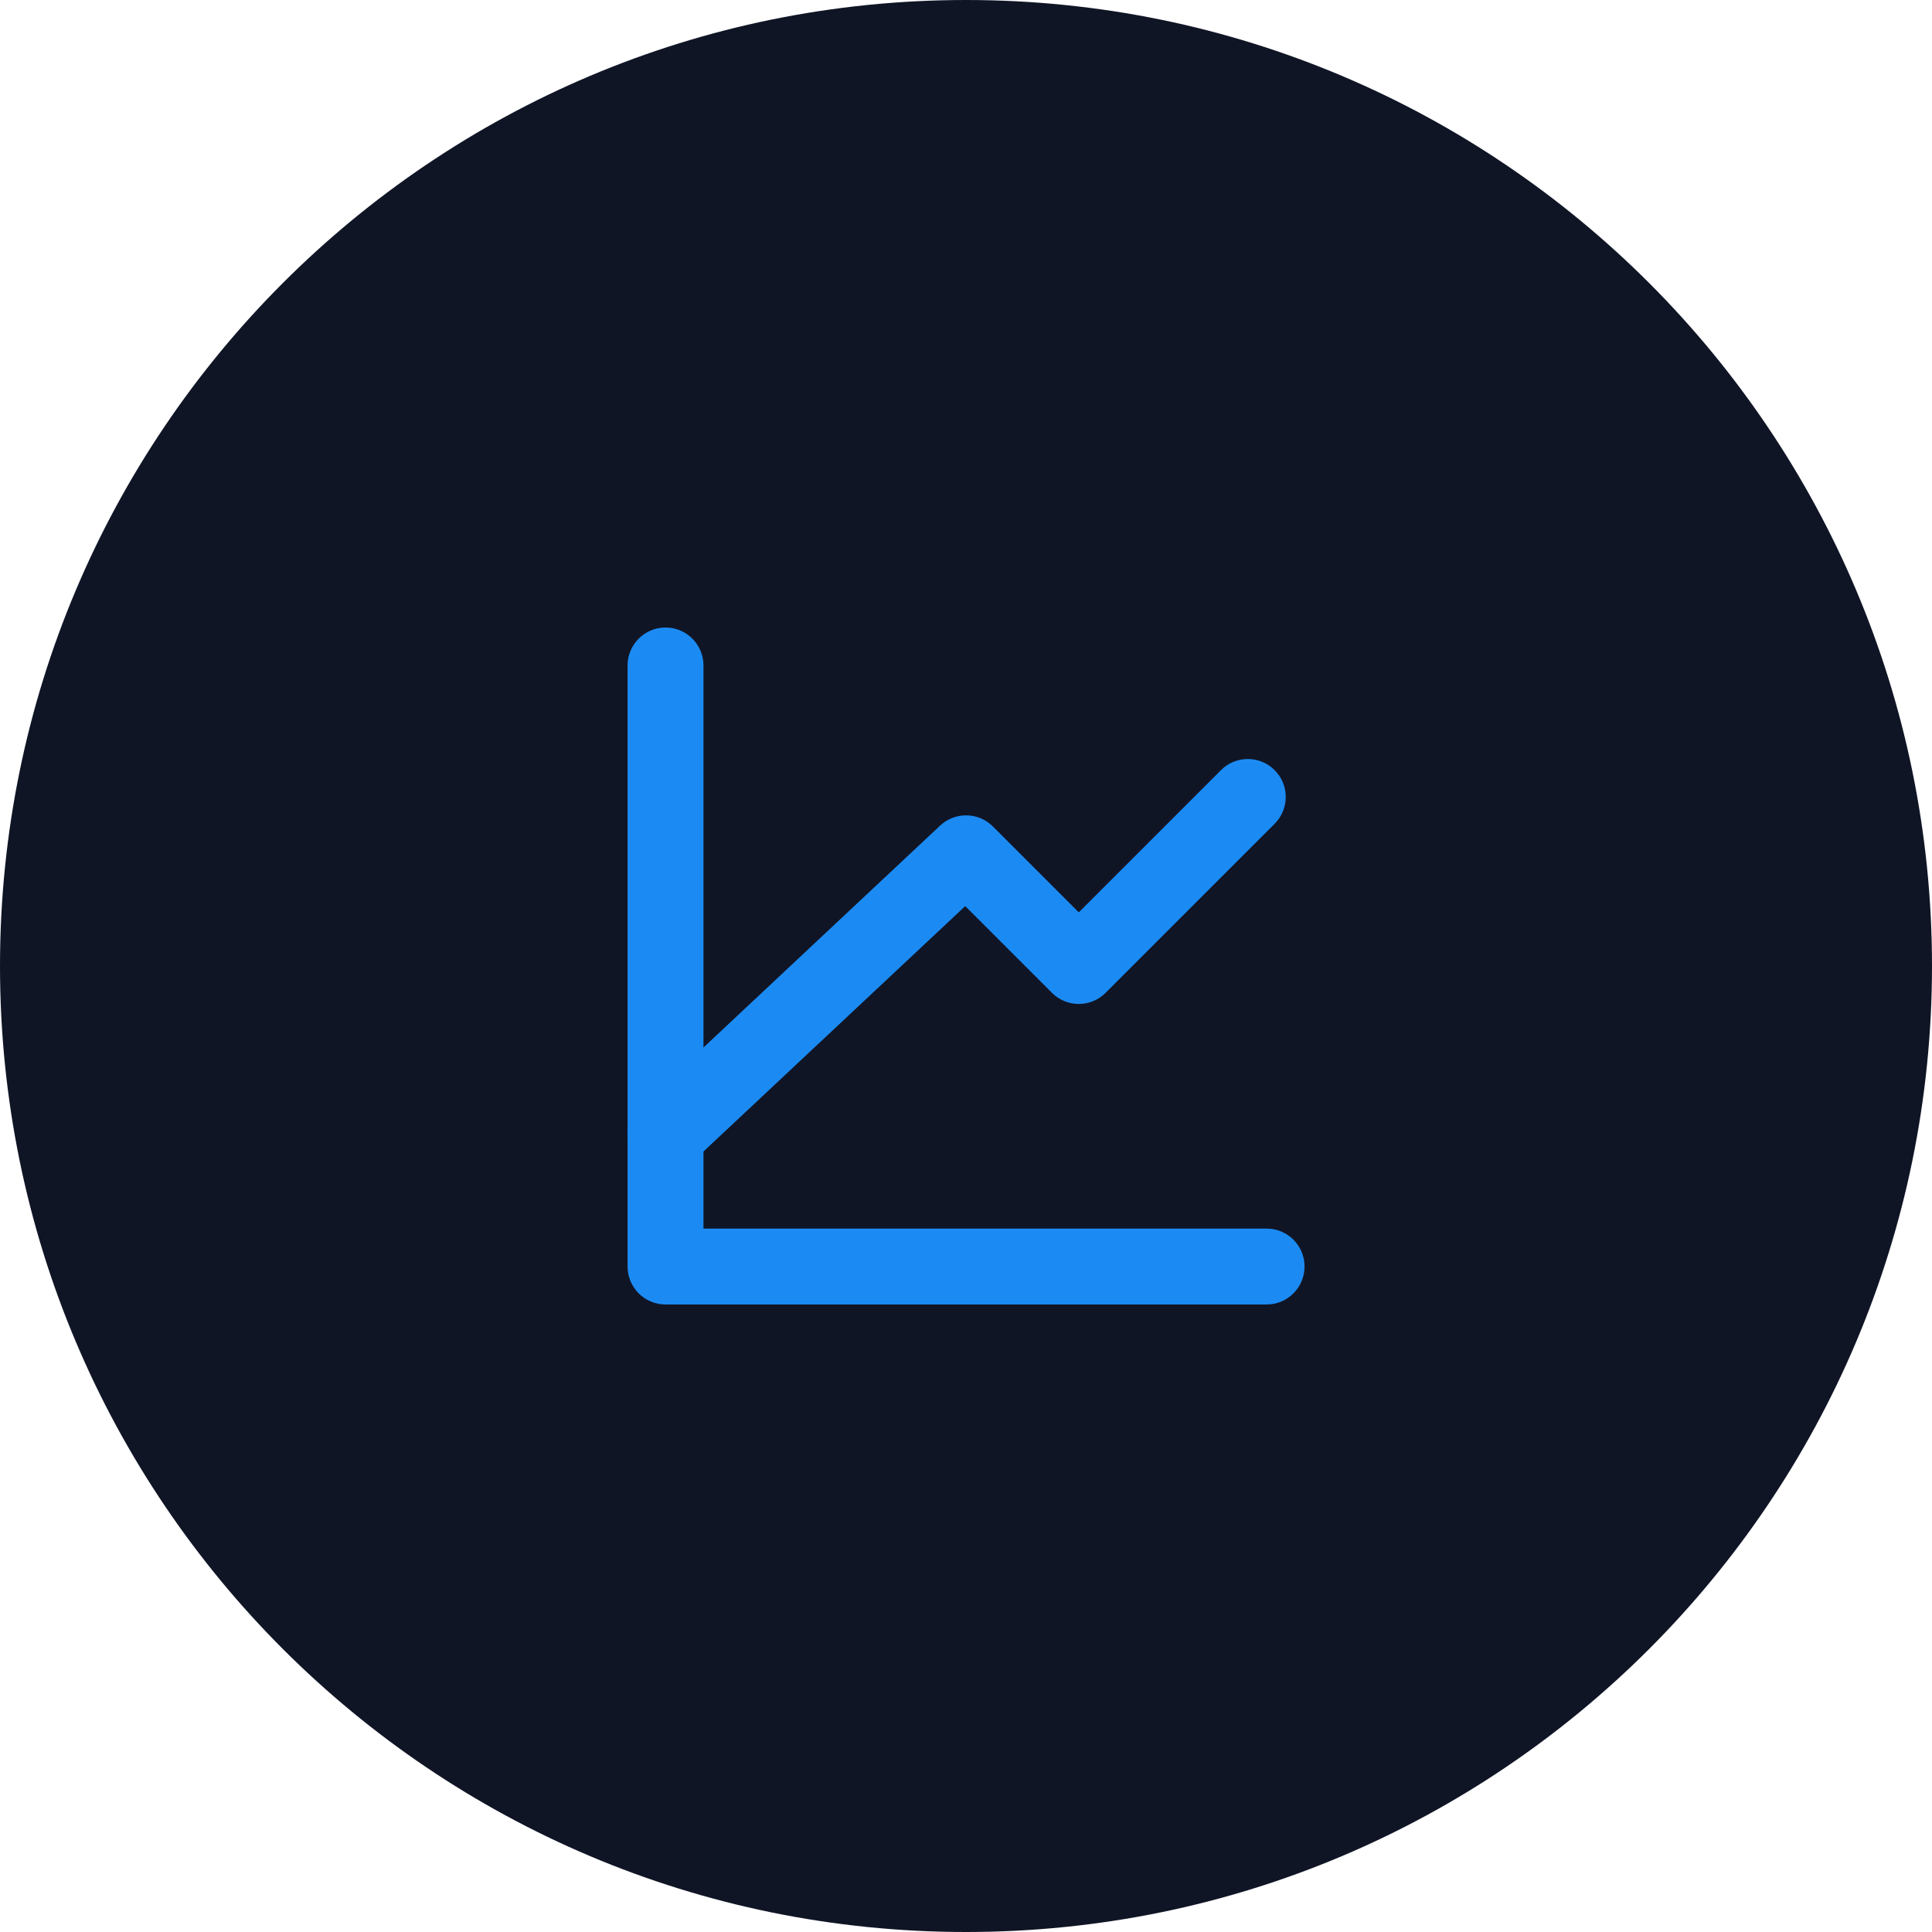
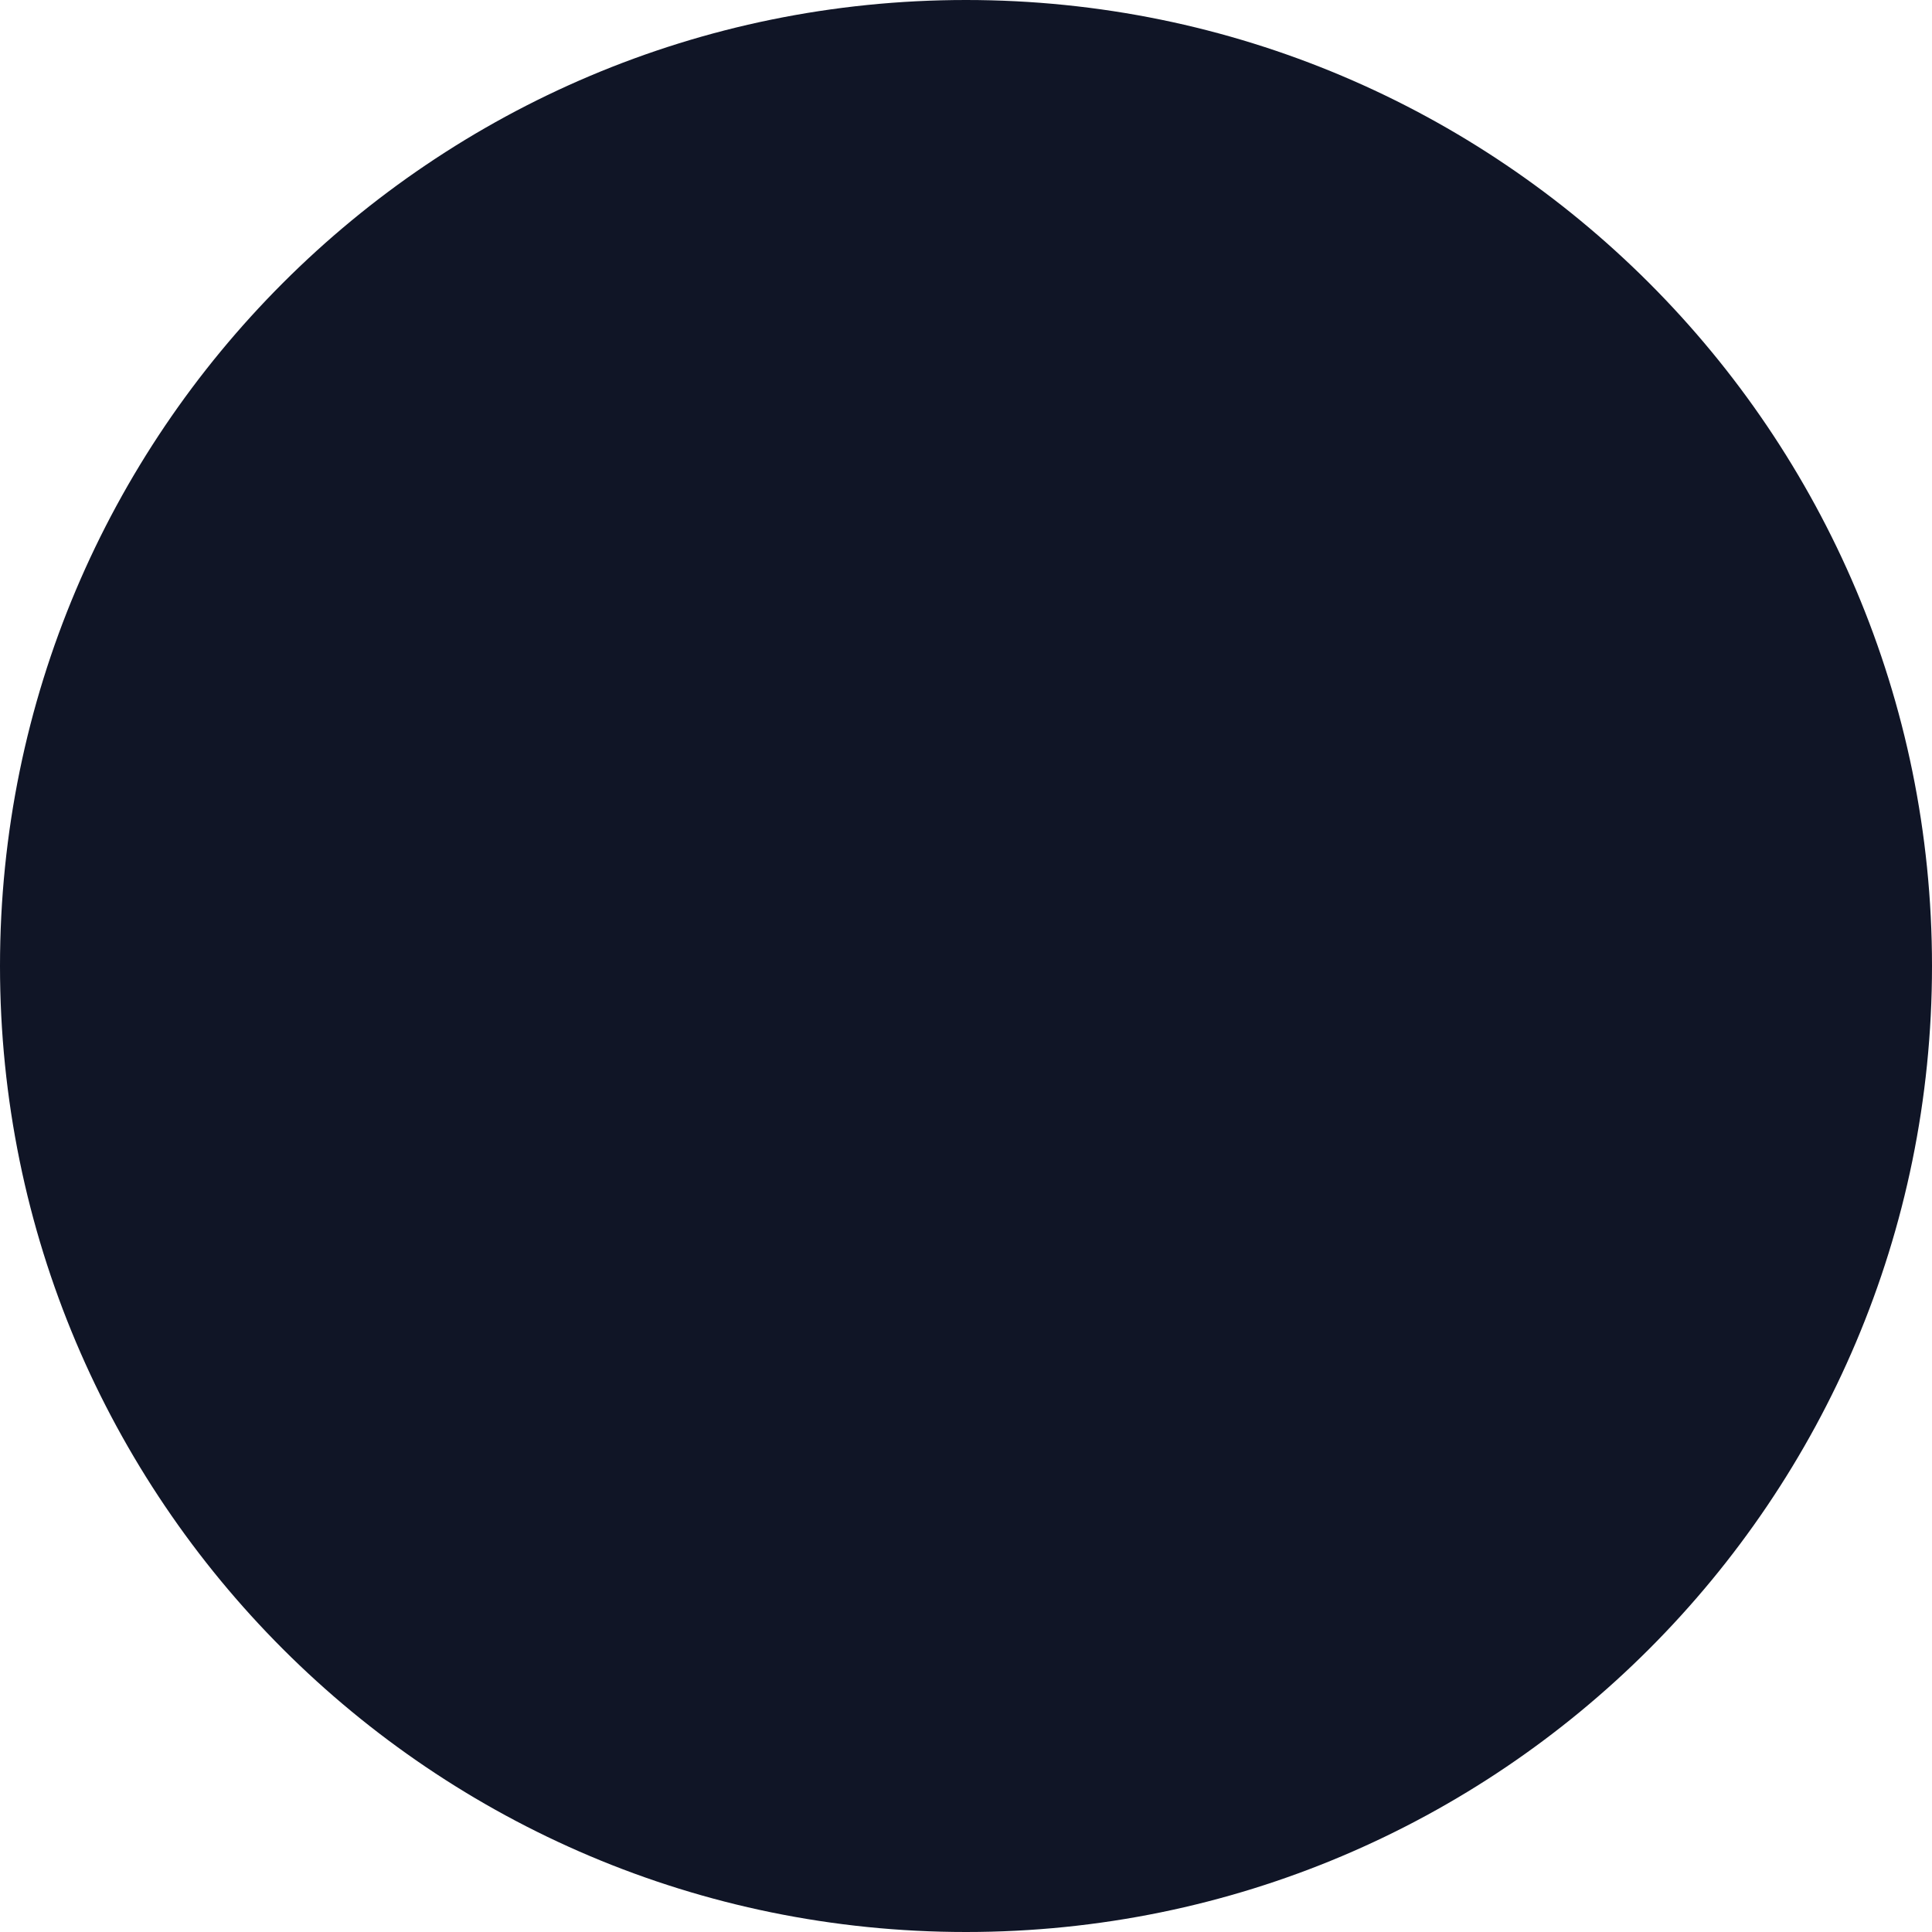
<svg xmlns="http://www.w3.org/2000/svg" width="60" height="60" viewBox="0 0 60 60" fill="none">
  <path d="M60 30C60 46.569 46.569 60 30 60C13.431 60 0 46.569 0 30C0 13.431 13.431 0 30 0C46.569 0 60 13.431 60 30Z" fill="#101526" />
-   <path fill-rule="evenodd" clip-rule="evenodd" d="M20.669 19.488C21.319 19.488 21.847 20.016 21.847 20.667V38.155H39.335C39.986 38.155 40.514 38.682 40.514 39.333C40.514 39.984 39.986 40.512 39.335 40.512H20.669C20.018 40.512 19.49 39.984 19.49 39.333V20.667C19.49 20.016 20.018 19.488 20.669 19.488Z" fill="#1B8BF3" />
-   <path fill-rule="evenodd" clip-rule="evenodd" d="M39.585 23.917C40.045 24.377 40.045 25.123 39.585 25.583L34.335 30.833C33.875 31.294 33.129 31.294 32.669 30.833L29.976 28.14L21.474 36.11C21 36.555 20.254 36.531 19.809 36.056C19.364 35.581 19.388 34.836 19.863 34.391L29.196 25.64C29.66 25.206 30.385 25.217 30.835 25.667L33.502 28.334L37.919 23.917C38.379 23.457 39.125 23.457 39.585 23.917Z" fill="#1B8BF3" />
</svg>